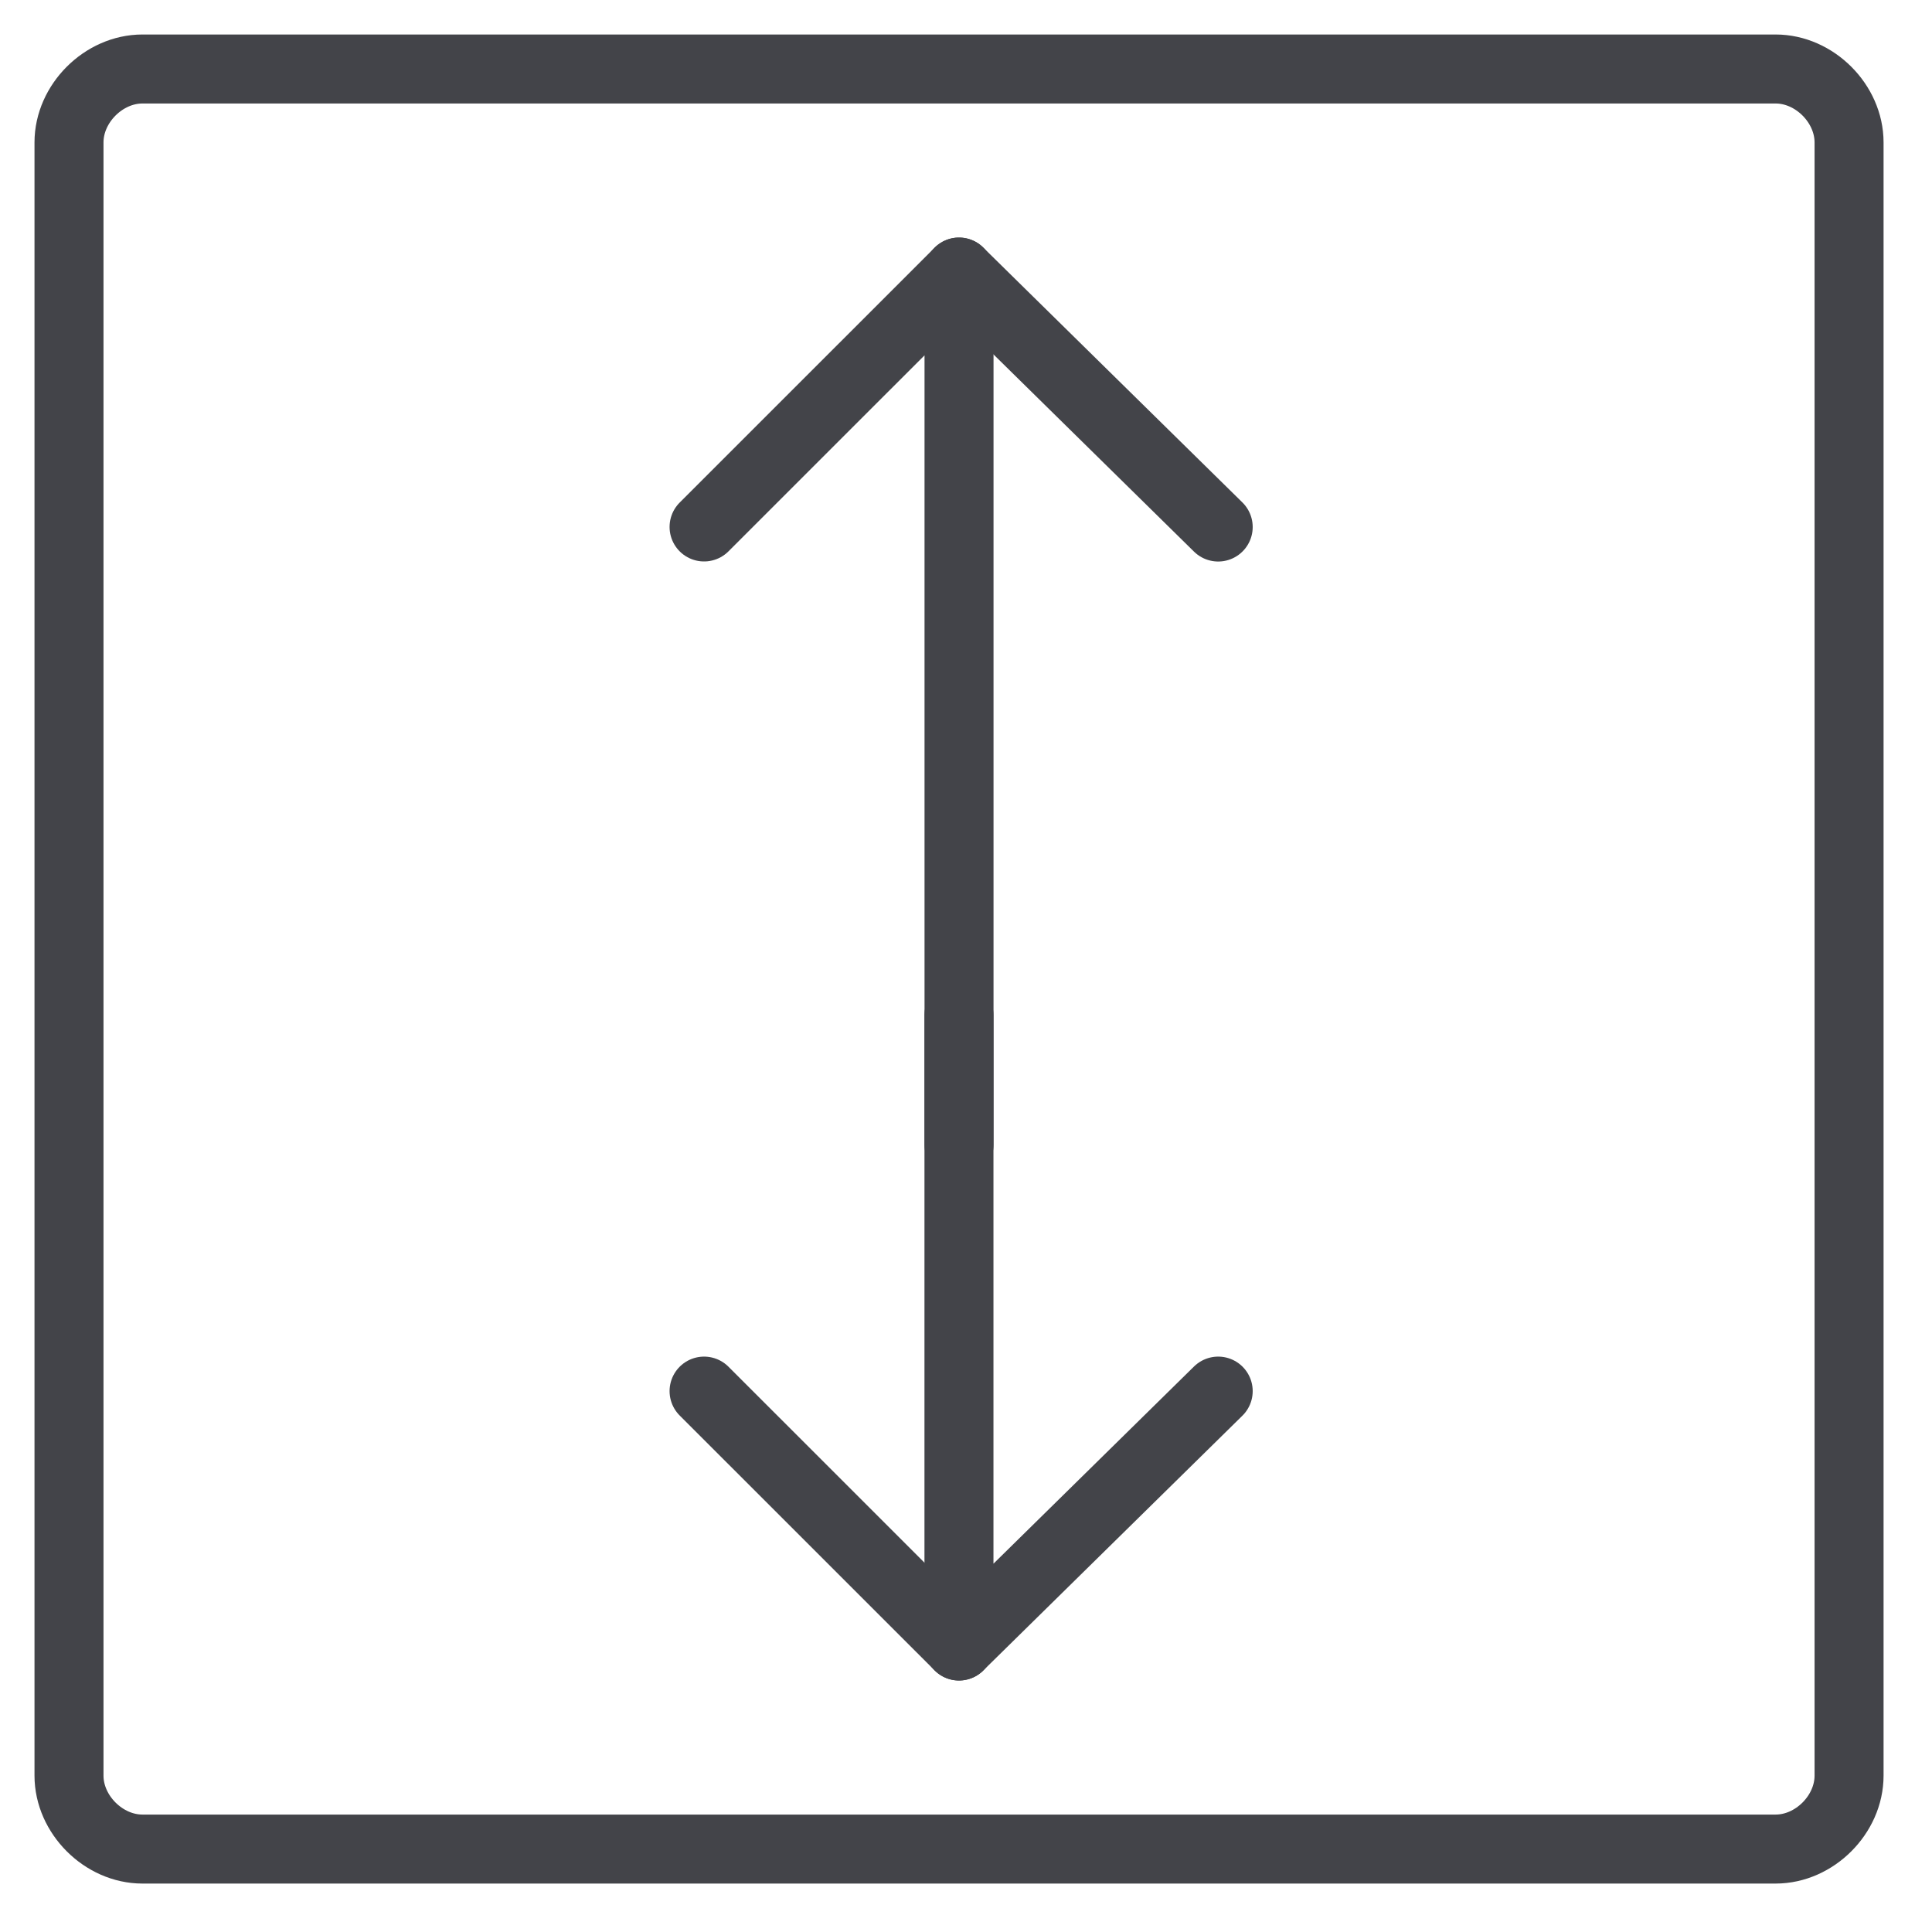
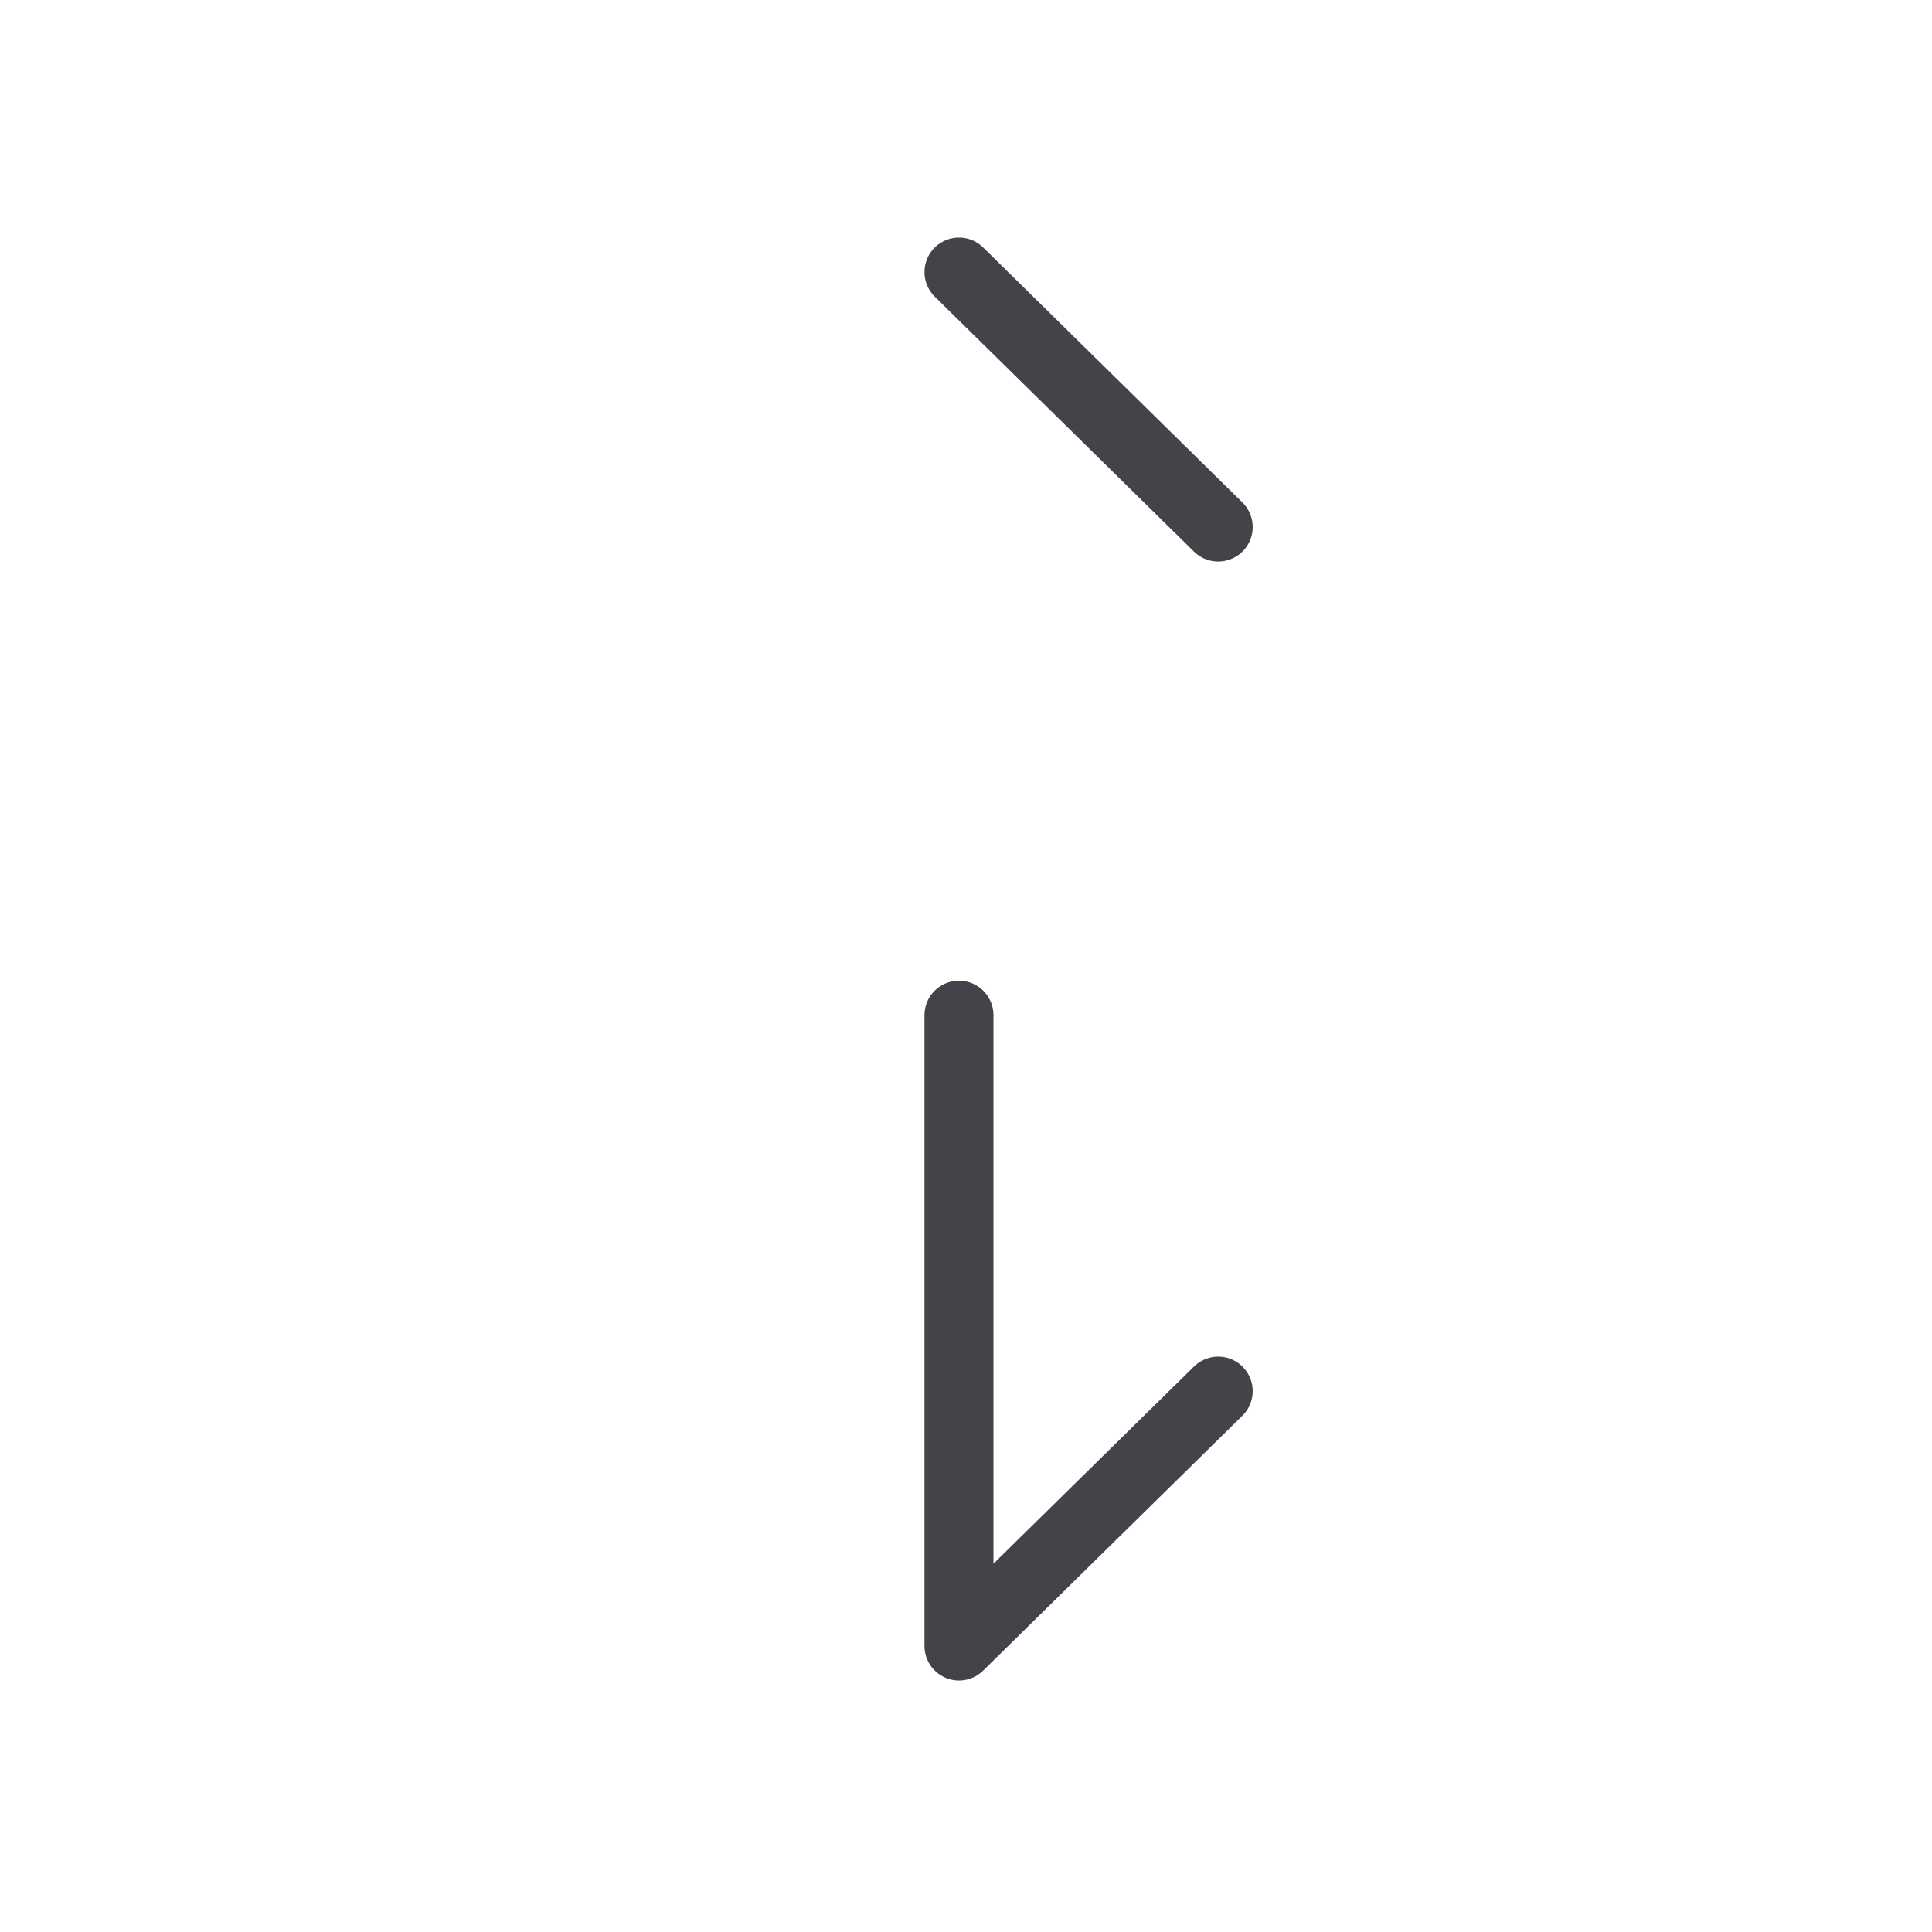
<svg xmlns="http://www.w3.org/2000/svg" width="28" height="28" viewBox="0 0 28 28" fill="none">
  <path d="M13.898 14.713V23.855L17.655 20.161" stroke="#434449" stroke-miterlimit="10" stroke-linecap="round" stroke-linejoin="round" />
-   <path d="M13.899 23.855L10.204 20.161" stroke="#434449" stroke-miterlimit="10" stroke-linecap="round" stroke-linejoin="round" />
-   <path d="M13.899 16.592V3.943L10.204 7.637" stroke="#434449" stroke-miterlimit="10" stroke-linecap="round" stroke-linejoin="round" />
  <path d="M13.898 3.943L17.655 7.638" stroke="#434449" stroke-miterlimit="10" stroke-linecap="round" stroke-linejoin="round" />
-   <path d="M1 25.734V2.064C1 1.501 1.501 1 2.064 1H25.734C26.297 1 26.798 1.501 26.798 2.064V25.734C26.798 26.297 26.297 26.798 25.734 26.798H2.064C1.501 26.798 1 26.297 1 25.734Z" stroke="#434449" stroke-miterlimit="10" stroke-linecap="round" stroke-linejoin="round" />
</svg>